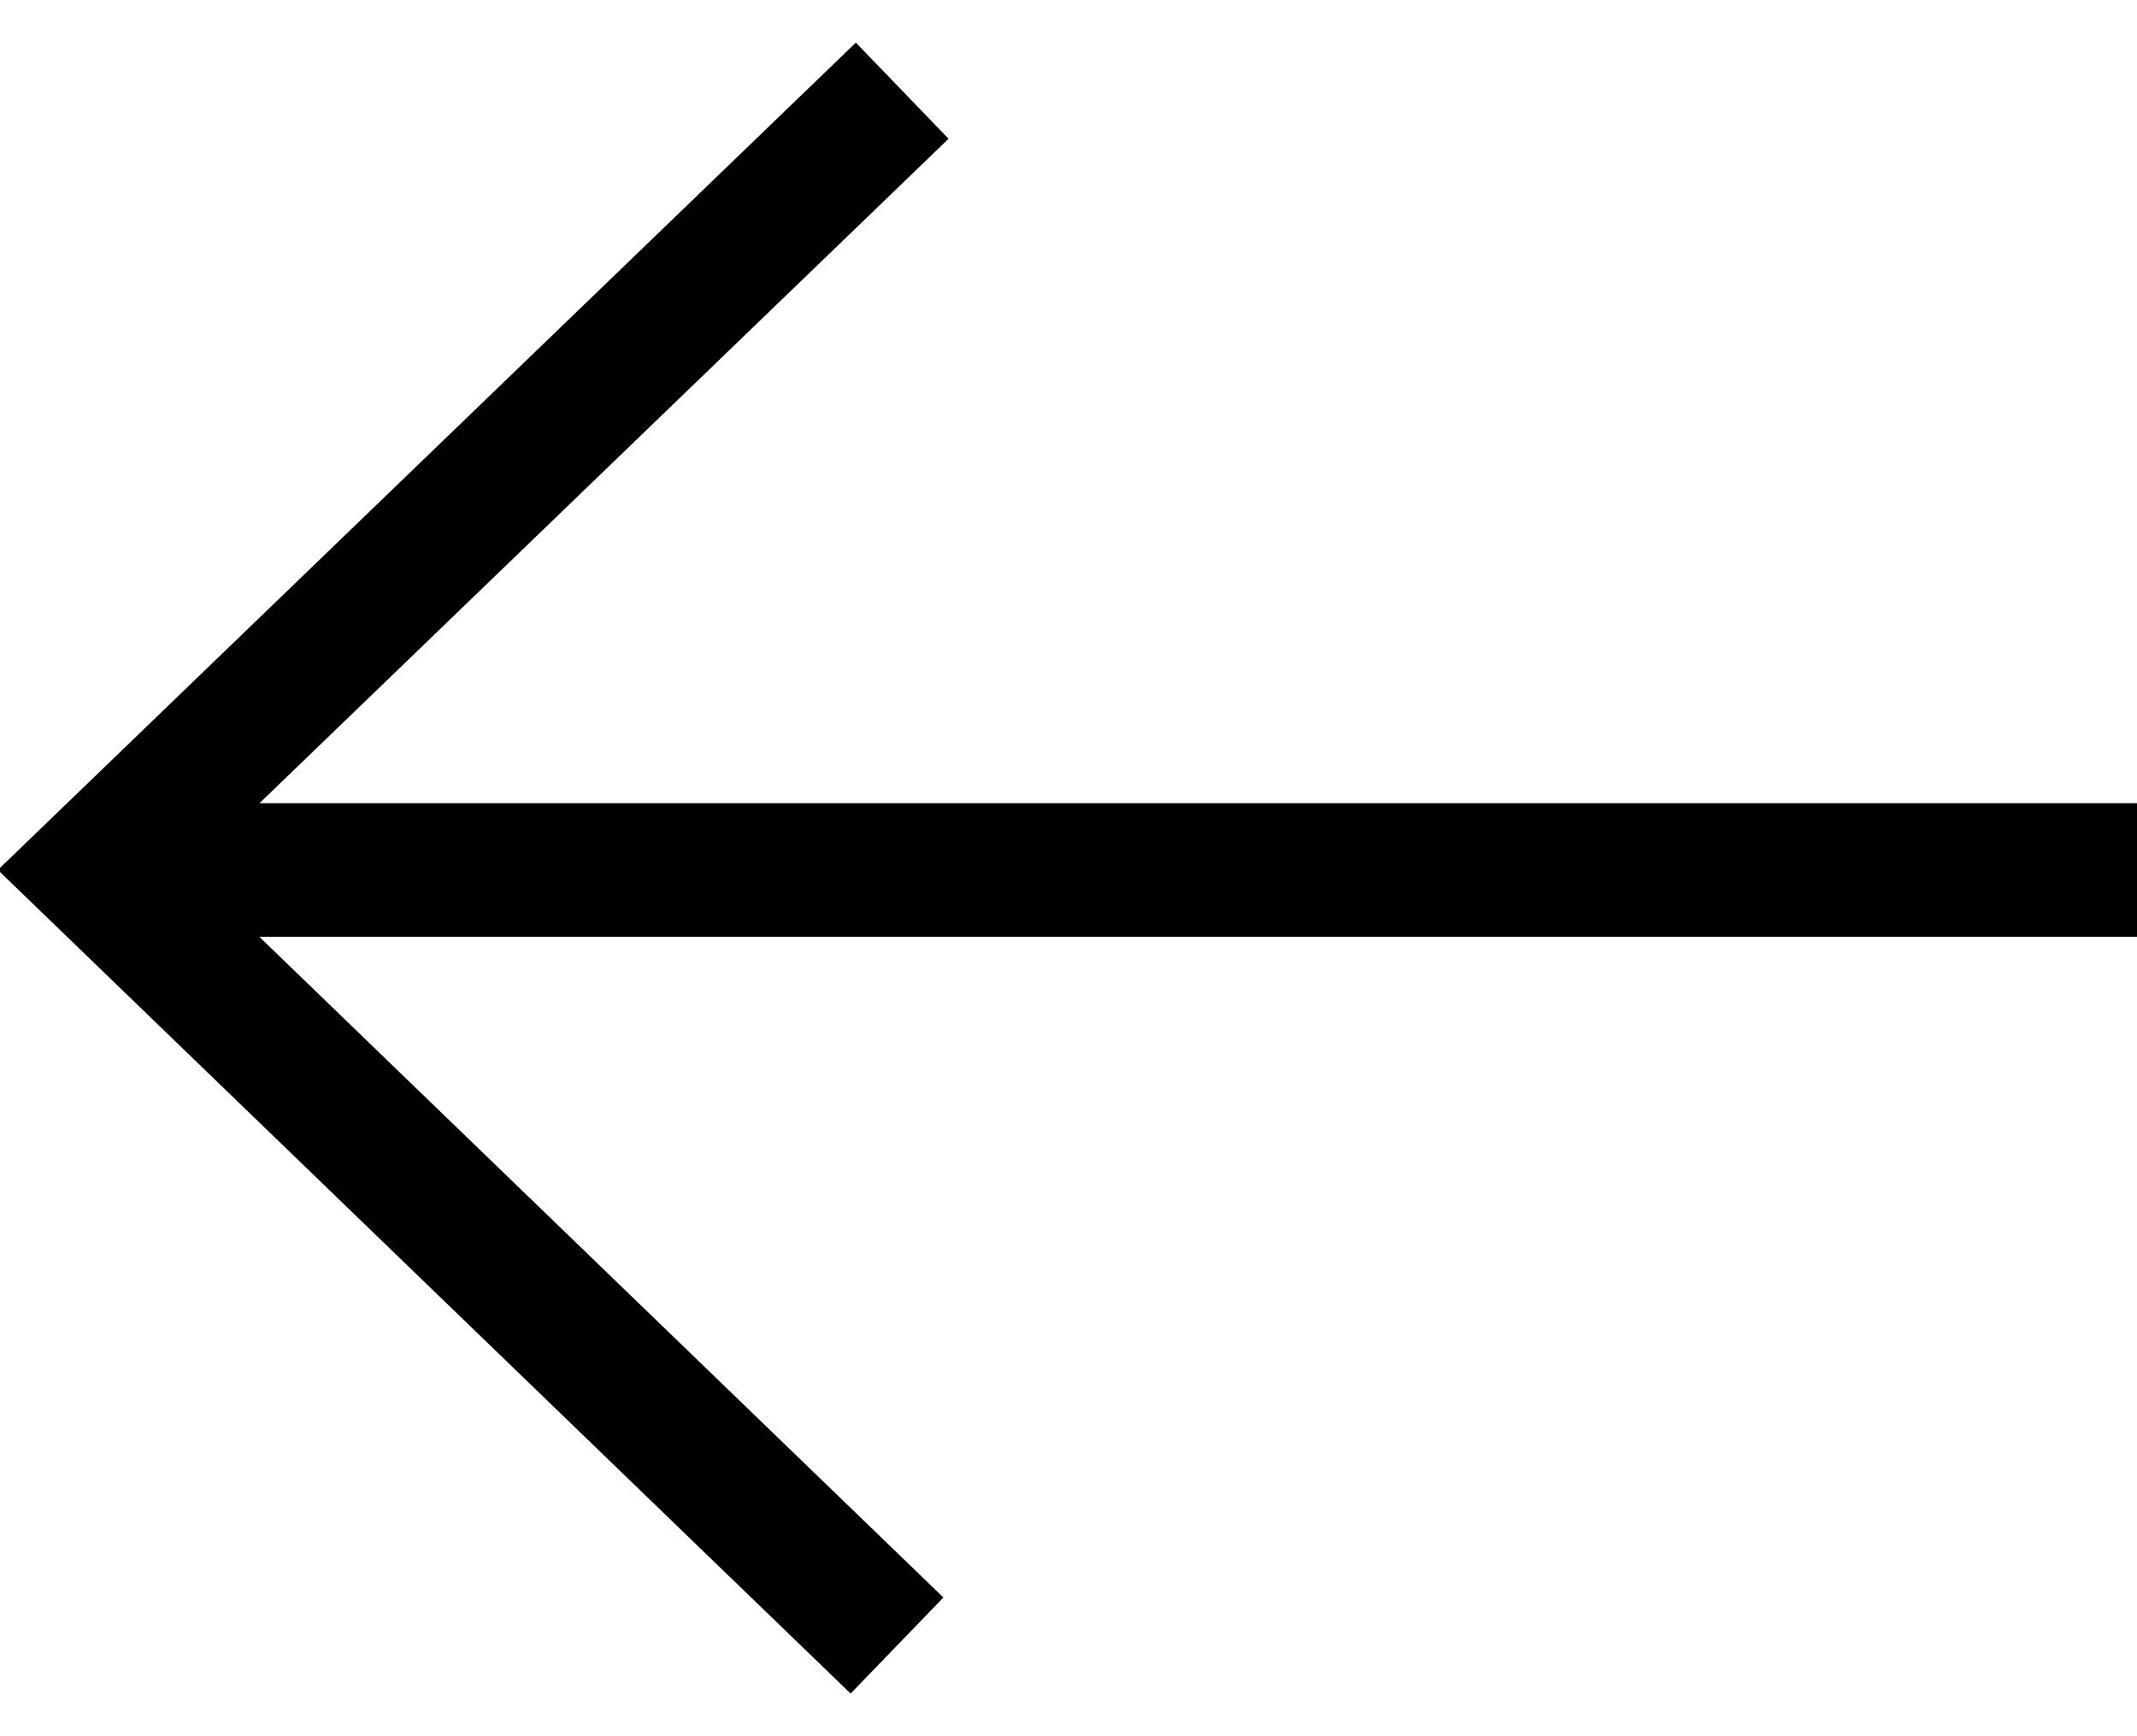
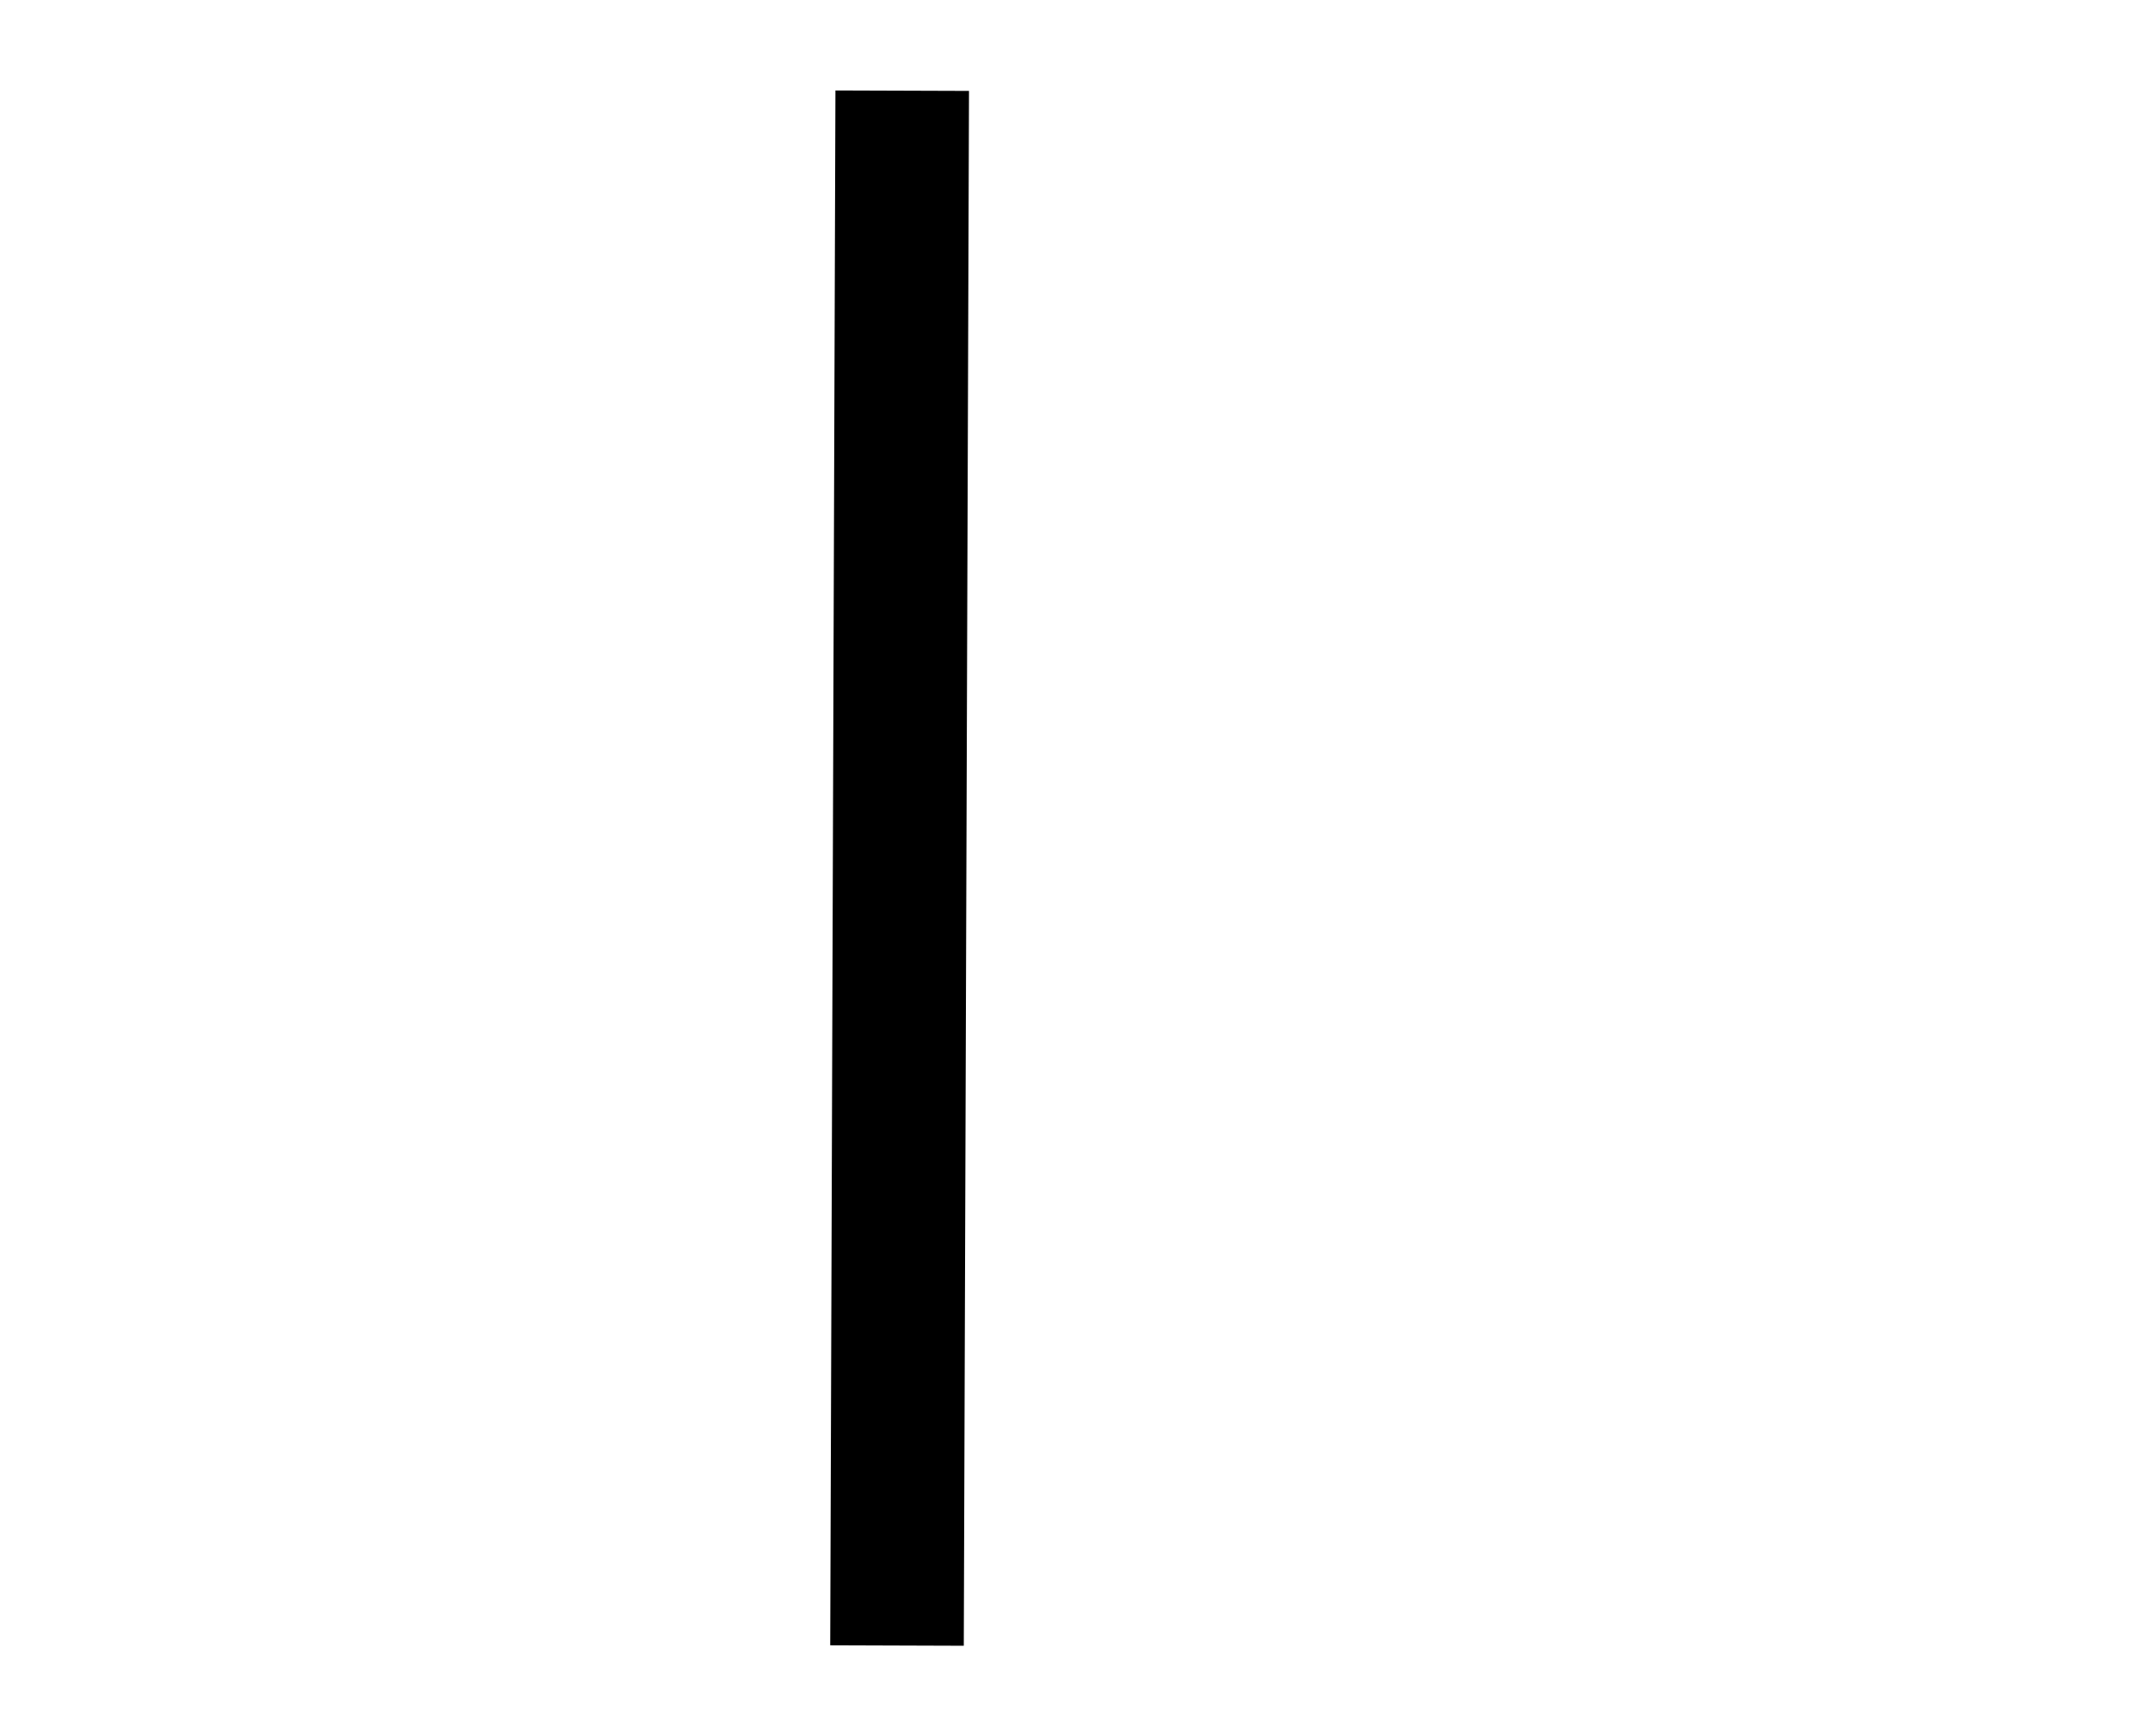
<svg xmlns="http://www.w3.org/2000/svg" width="16" height="13" viewBox="0 0 16 13" fill="none">
  <g clipPath="url(#clip0_450_258)">
-     <path d="M6.755 0.679L0.704 6.514L6.716 12.321" stroke="black" strokeWidth="2" strokeLinejoin="bevel" />
-     <path d="M0.704 6.514H16" stroke="black" strokeWidth="2" strokeLinejoin="bevel" />
+     <path d="M6.755 0.679L6.716 12.321" stroke="black" strokeWidth="2" strokeLinejoin="bevel" />
  </g>
  <defs>
    <clipPath id="clip0_450_258">
      <rect width="16" height="13" fill="white" />
    </clipPath>
  </defs>
</svg>